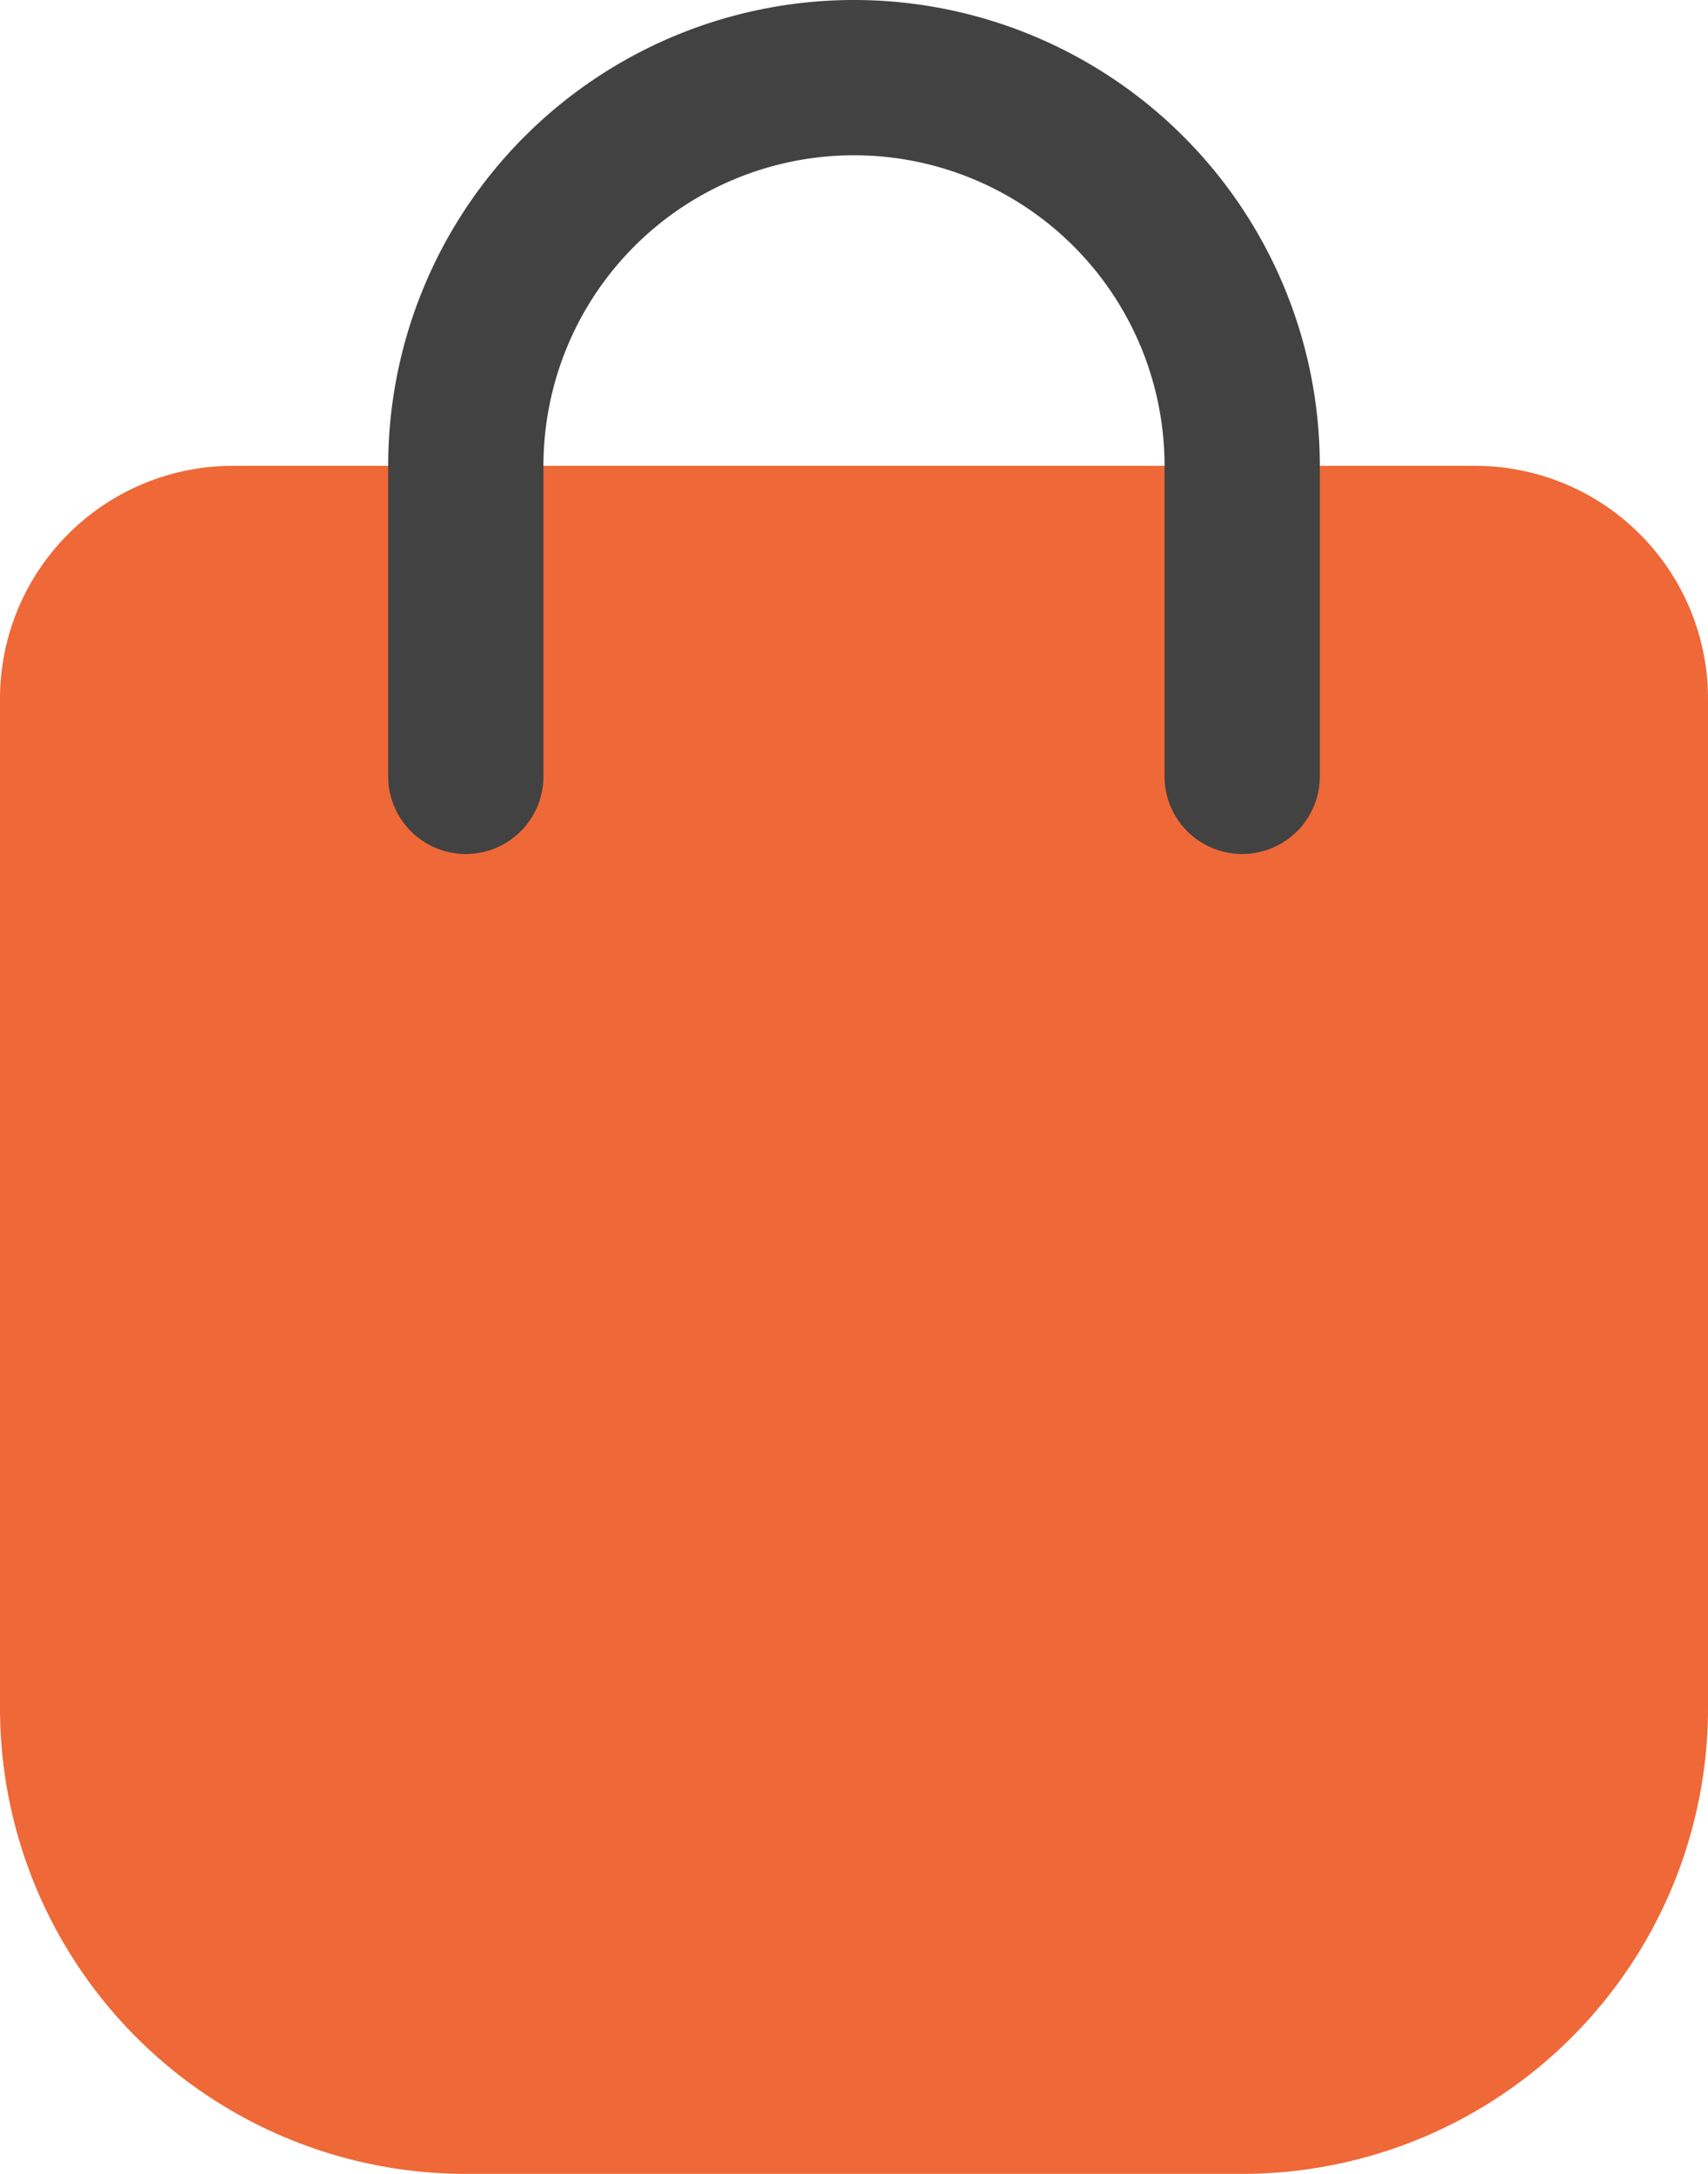
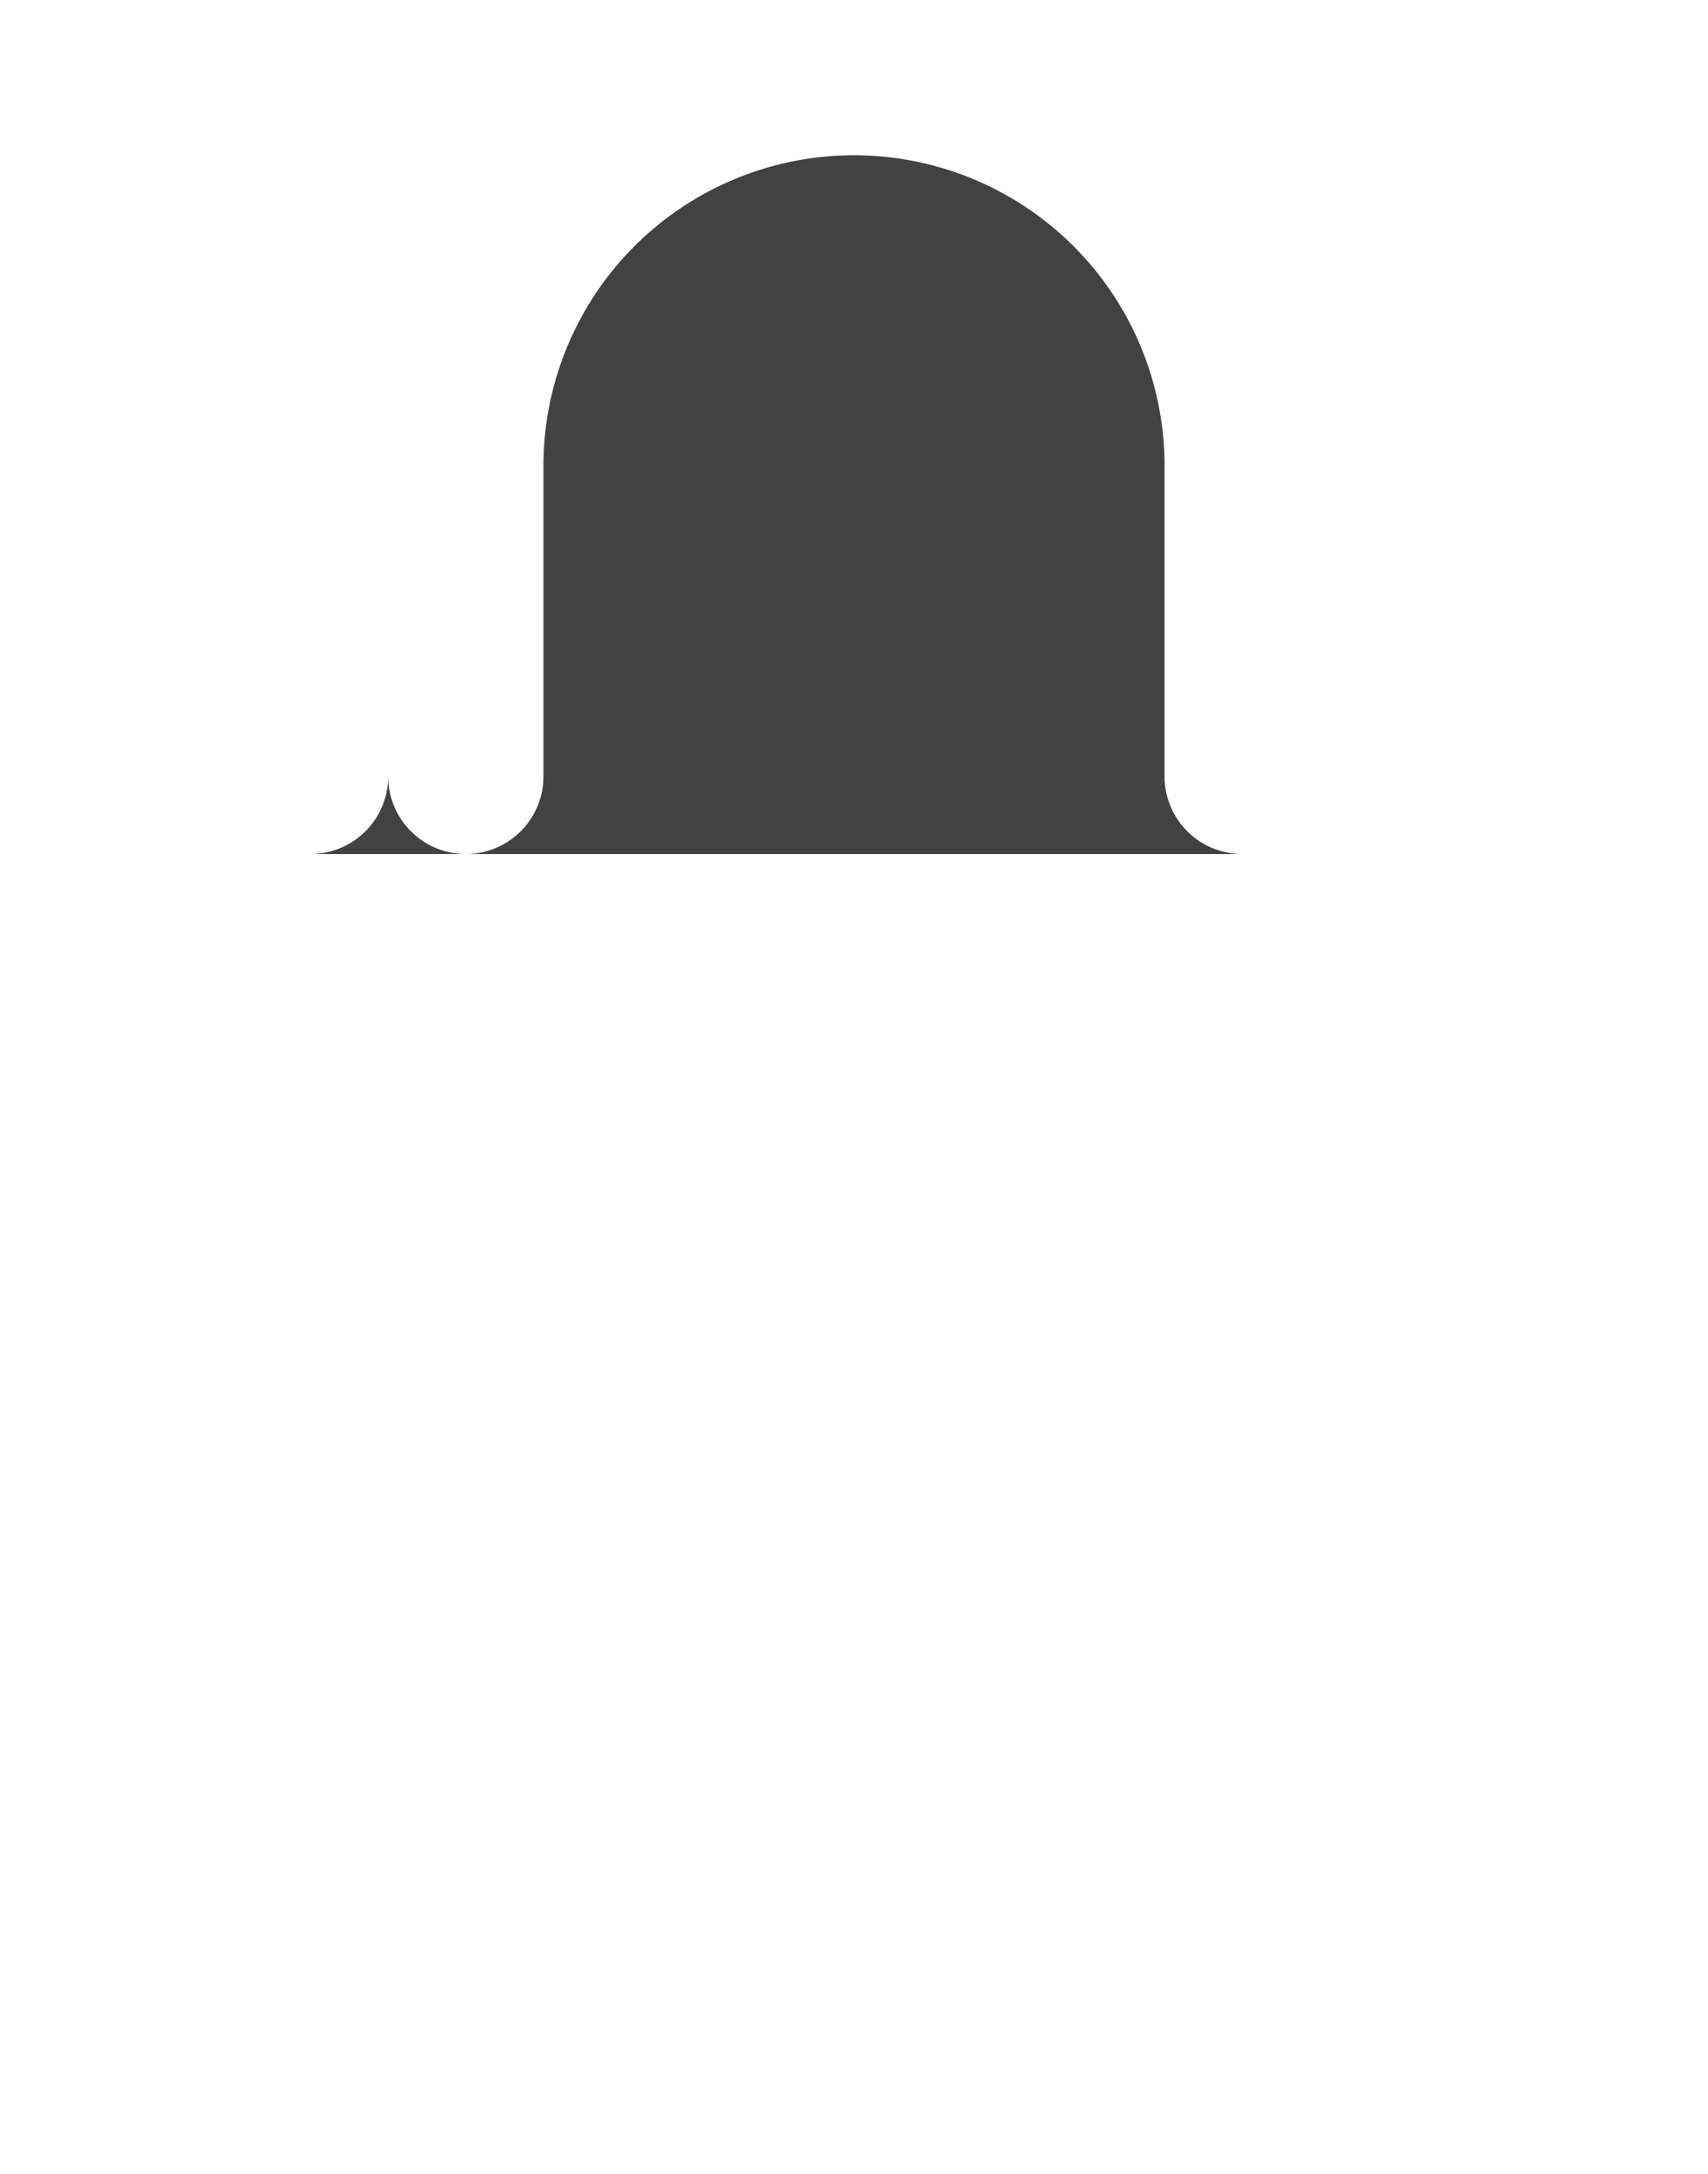
<svg xmlns="http://www.w3.org/2000/svg" viewBox="5 2 22 28">
  <g>
-     <path fill="#ef6837" d="M24 8H8a3 3 0 0 0-3 3v13a6 6 0 0 0 6 6h10a6 6 0 0 0 6-6V11a3 3 0 0 0-3-3z" opacity="1" data-original="#ffc107" class="" />
-     <path fill="#424242" d="M21 13a1 1 0 0 1-1-1V8a4 4 0 0 0-8 0v4a1 1 0 0 1-2 0V8a6 6 0 0 1 12 0v4a1 1 0 0 1-1 1z" opacity="1" data-original="#424242" />
+     <path fill="#424242" d="M21 13a1 1 0 0 1-1-1V8a4 4 0 0 0-8 0v4a1 1 0 0 1-2 0V8v4a1 1 0 0 1-1 1z" opacity="1" data-original="#424242" />
  </g>
</svg>